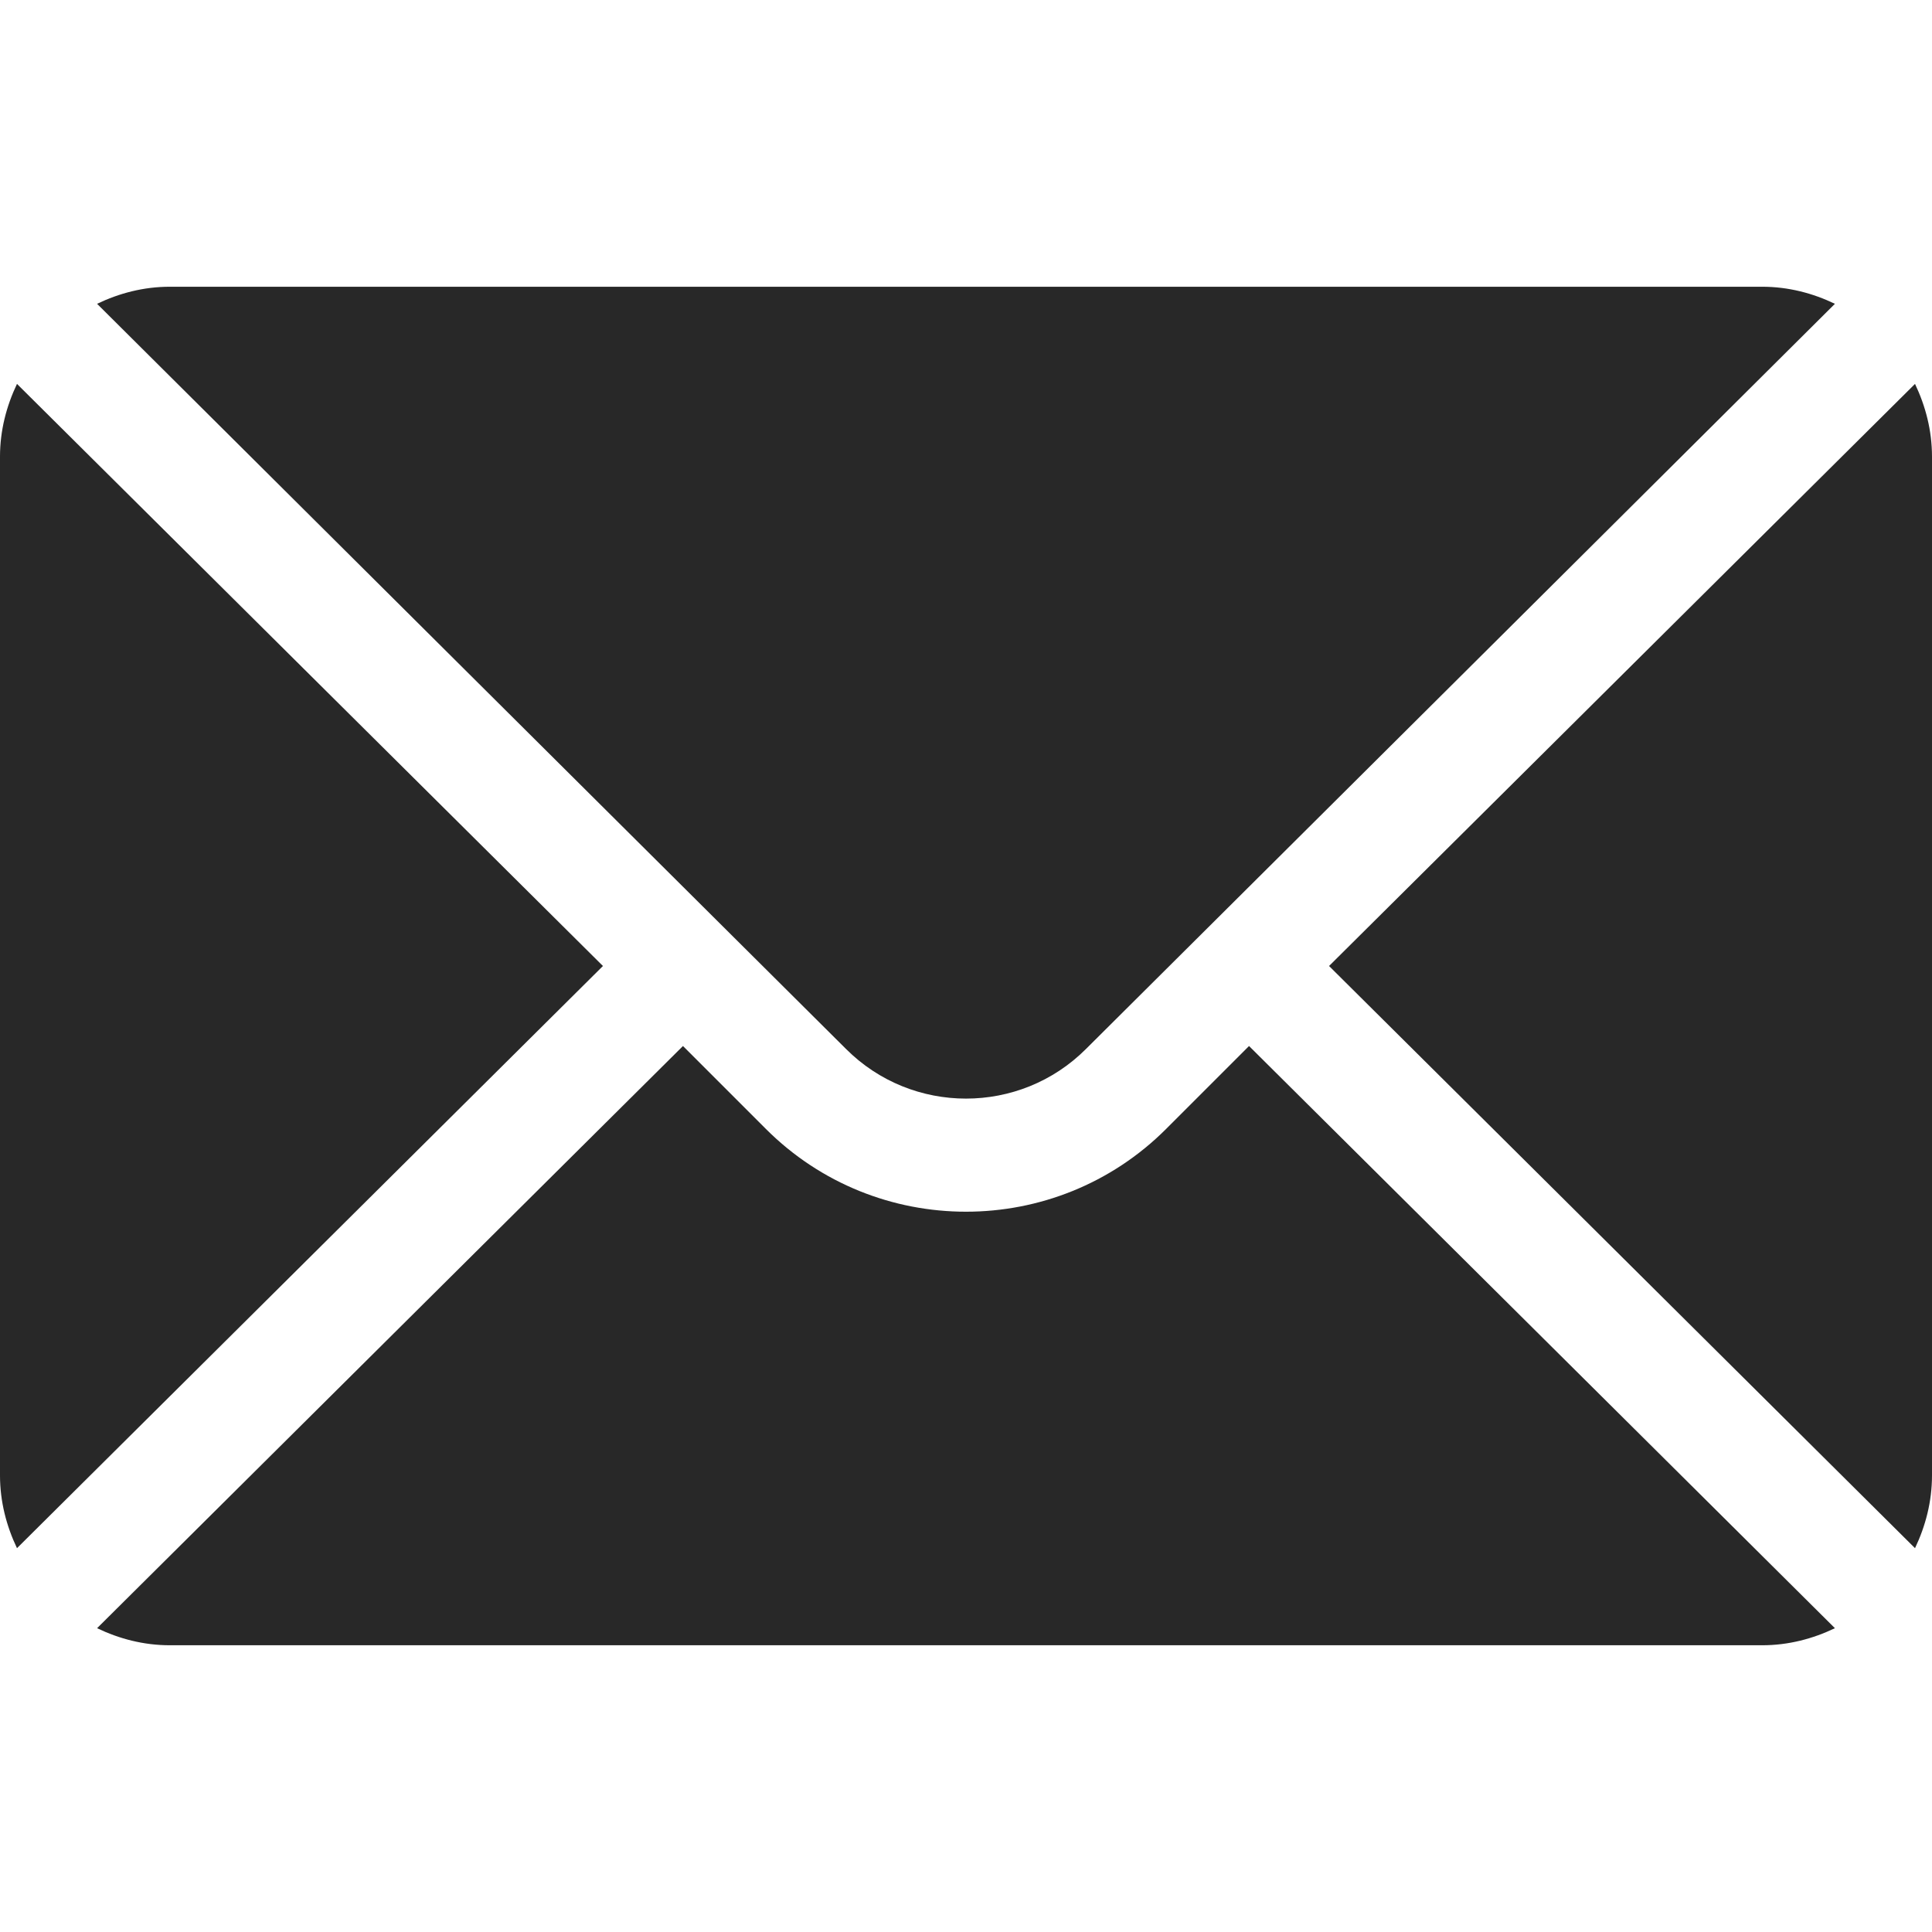
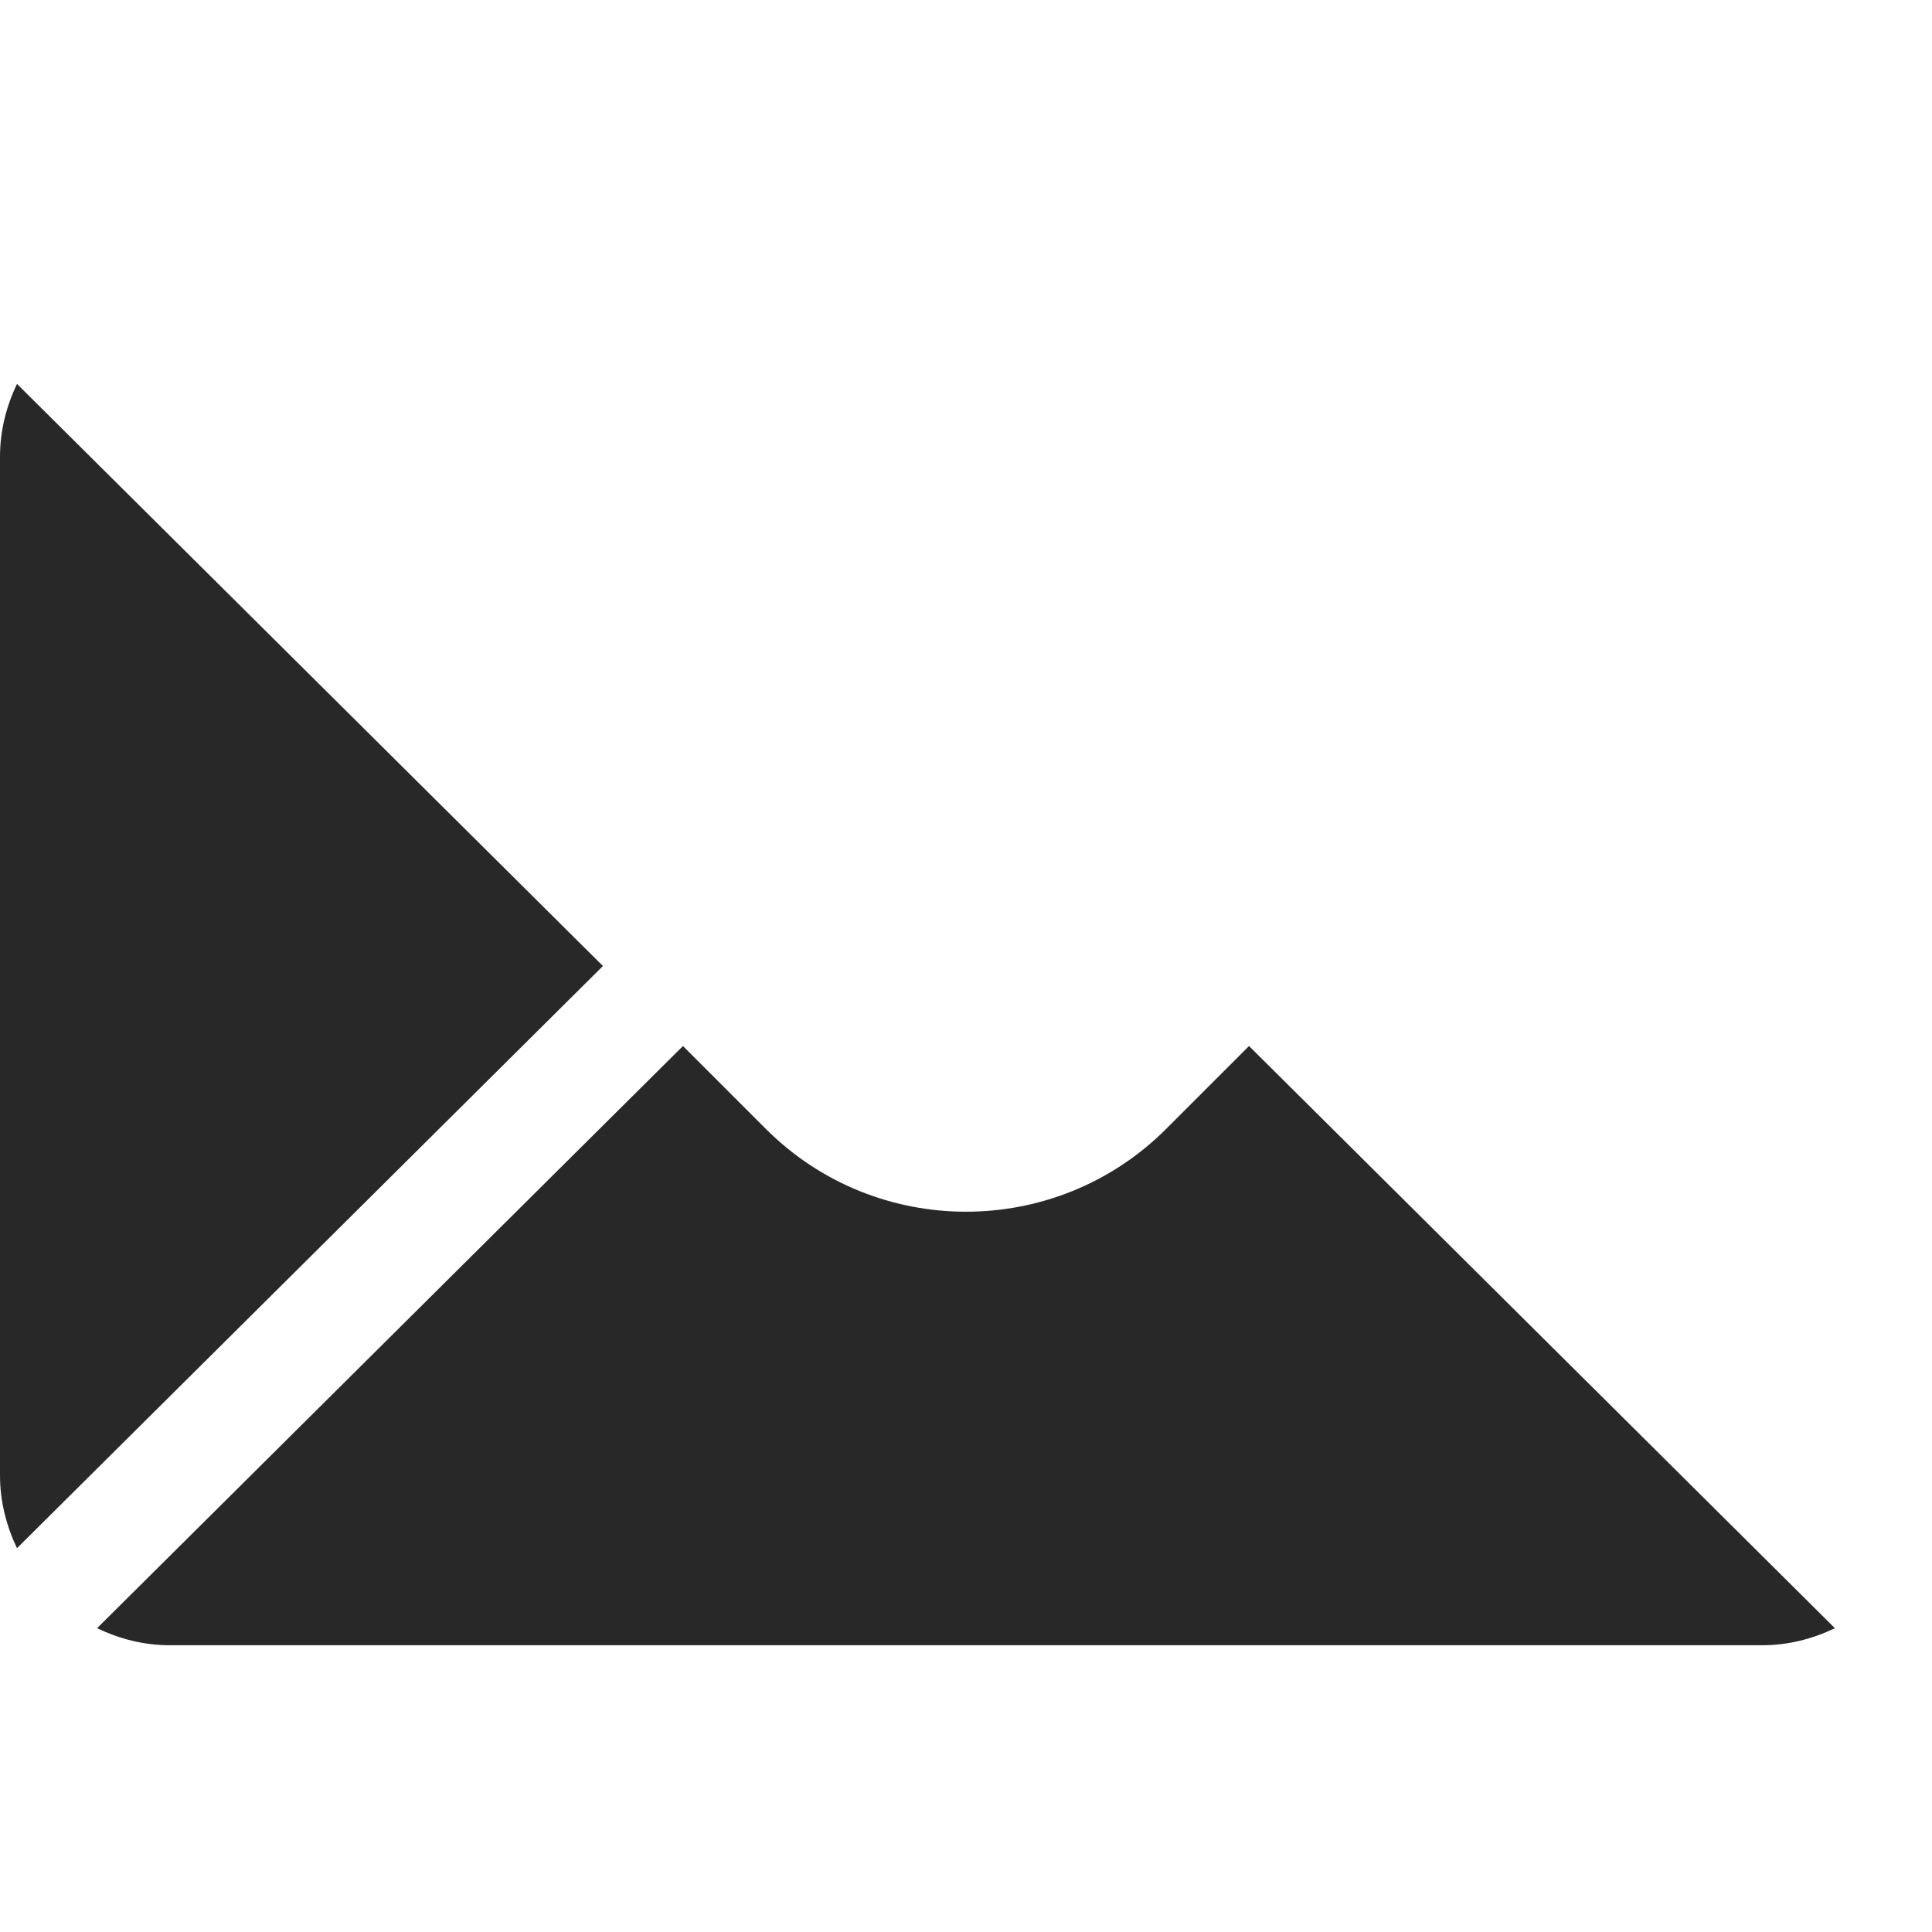
<svg xmlns="http://www.w3.org/2000/svg" width="24" height="24" viewBox="0 0 24 24" fill="none">
-   <path d="M23.789 4.769L16.51 12L23.789 19.232C23.92 18.957 24 18.653 24 18.328V5.672C24 5.348 23.92 5.044 23.789 4.769Z" fill="#282828" />
-   <path d="M21.891 3.562H2.109C1.785 3.562 1.481 3.642 1.206 3.774L10.509 13.03C11.331 13.853 12.669 13.853 13.491 13.03L22.794 3.774C22.519 3.642 22.215 3.562 21.891 3.562Z" fill="#282828" />
  <path d="M0.211 4.769C0.08 5.044 0 5.348 0 5.672V18.328C0 18.653 0.08 18.957 0.211 19.232L7.49 12L0.211 4.769Z" fill="#282828" />
  <path d="M15.516 12.994L14.486 14.024C13.115 15.395 10.885 15.395 9.514 14.024L8.484 12.994L1.206 20.226C1.481 20.358 1.785 20.438 2.109 20.438H21.891C22.215 20.438 22.519 20.358 22.794 20.226L15.516 12.994Z" fill="#282828" />
</svg>